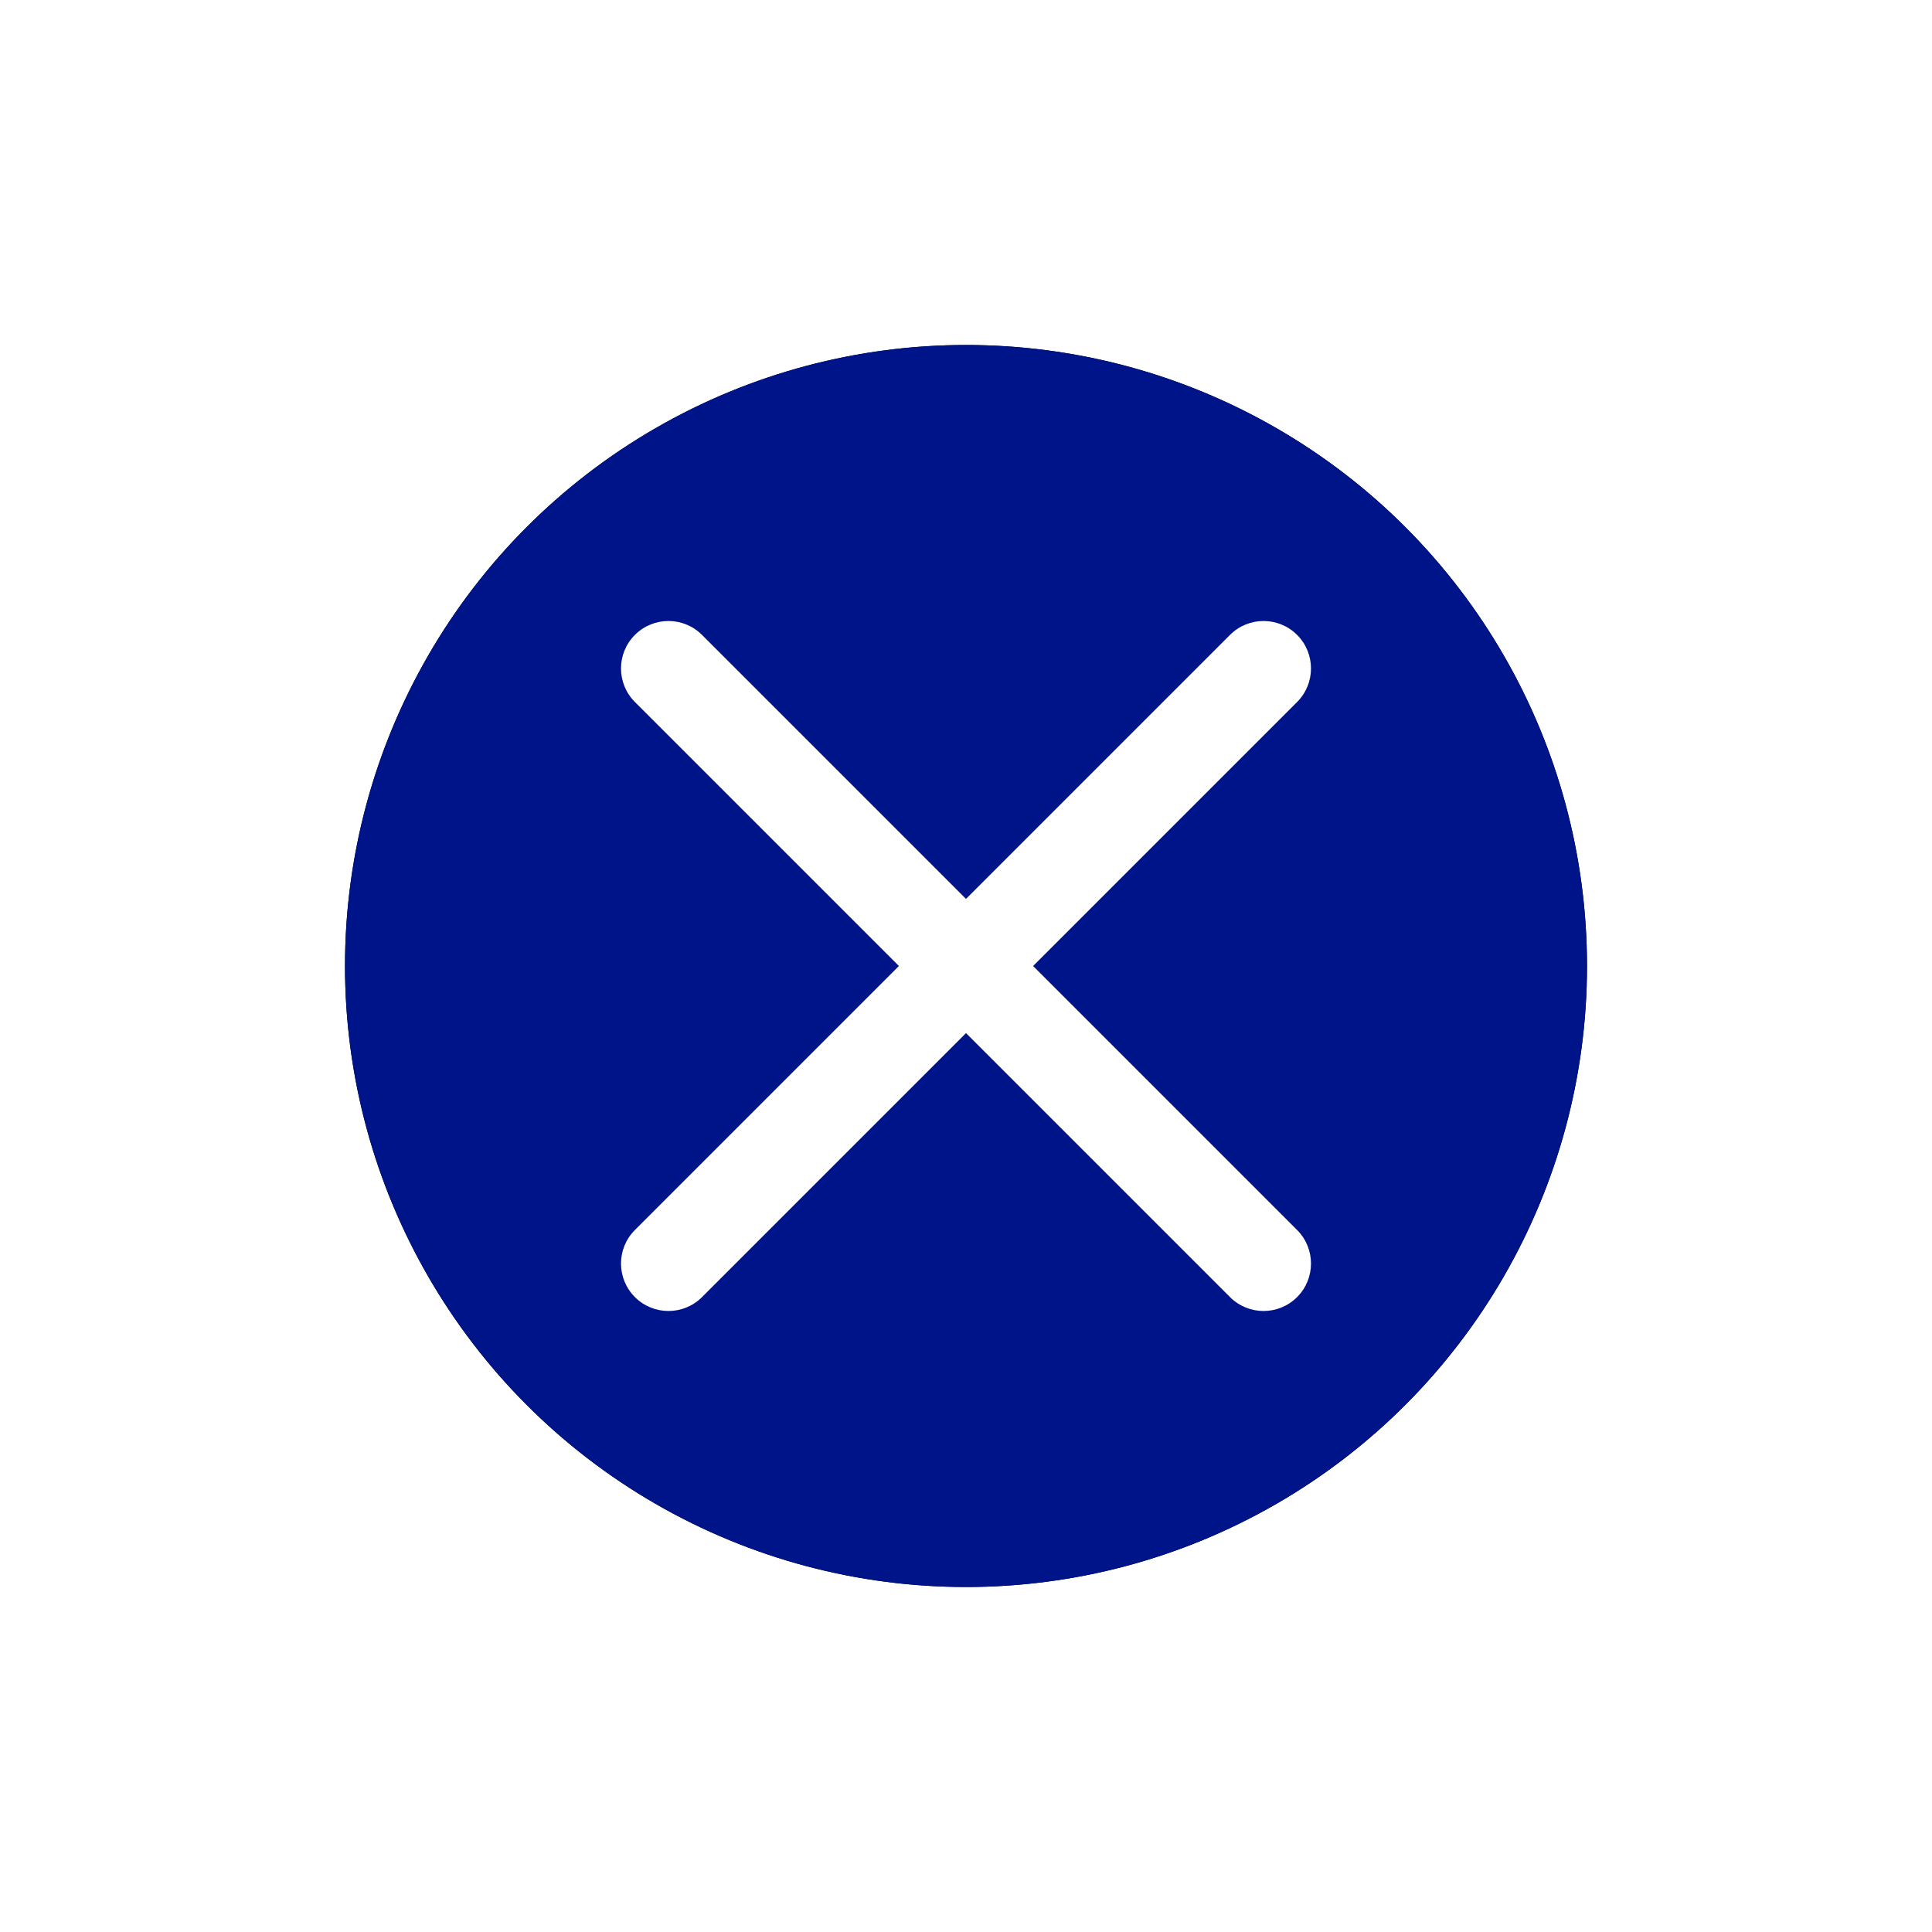
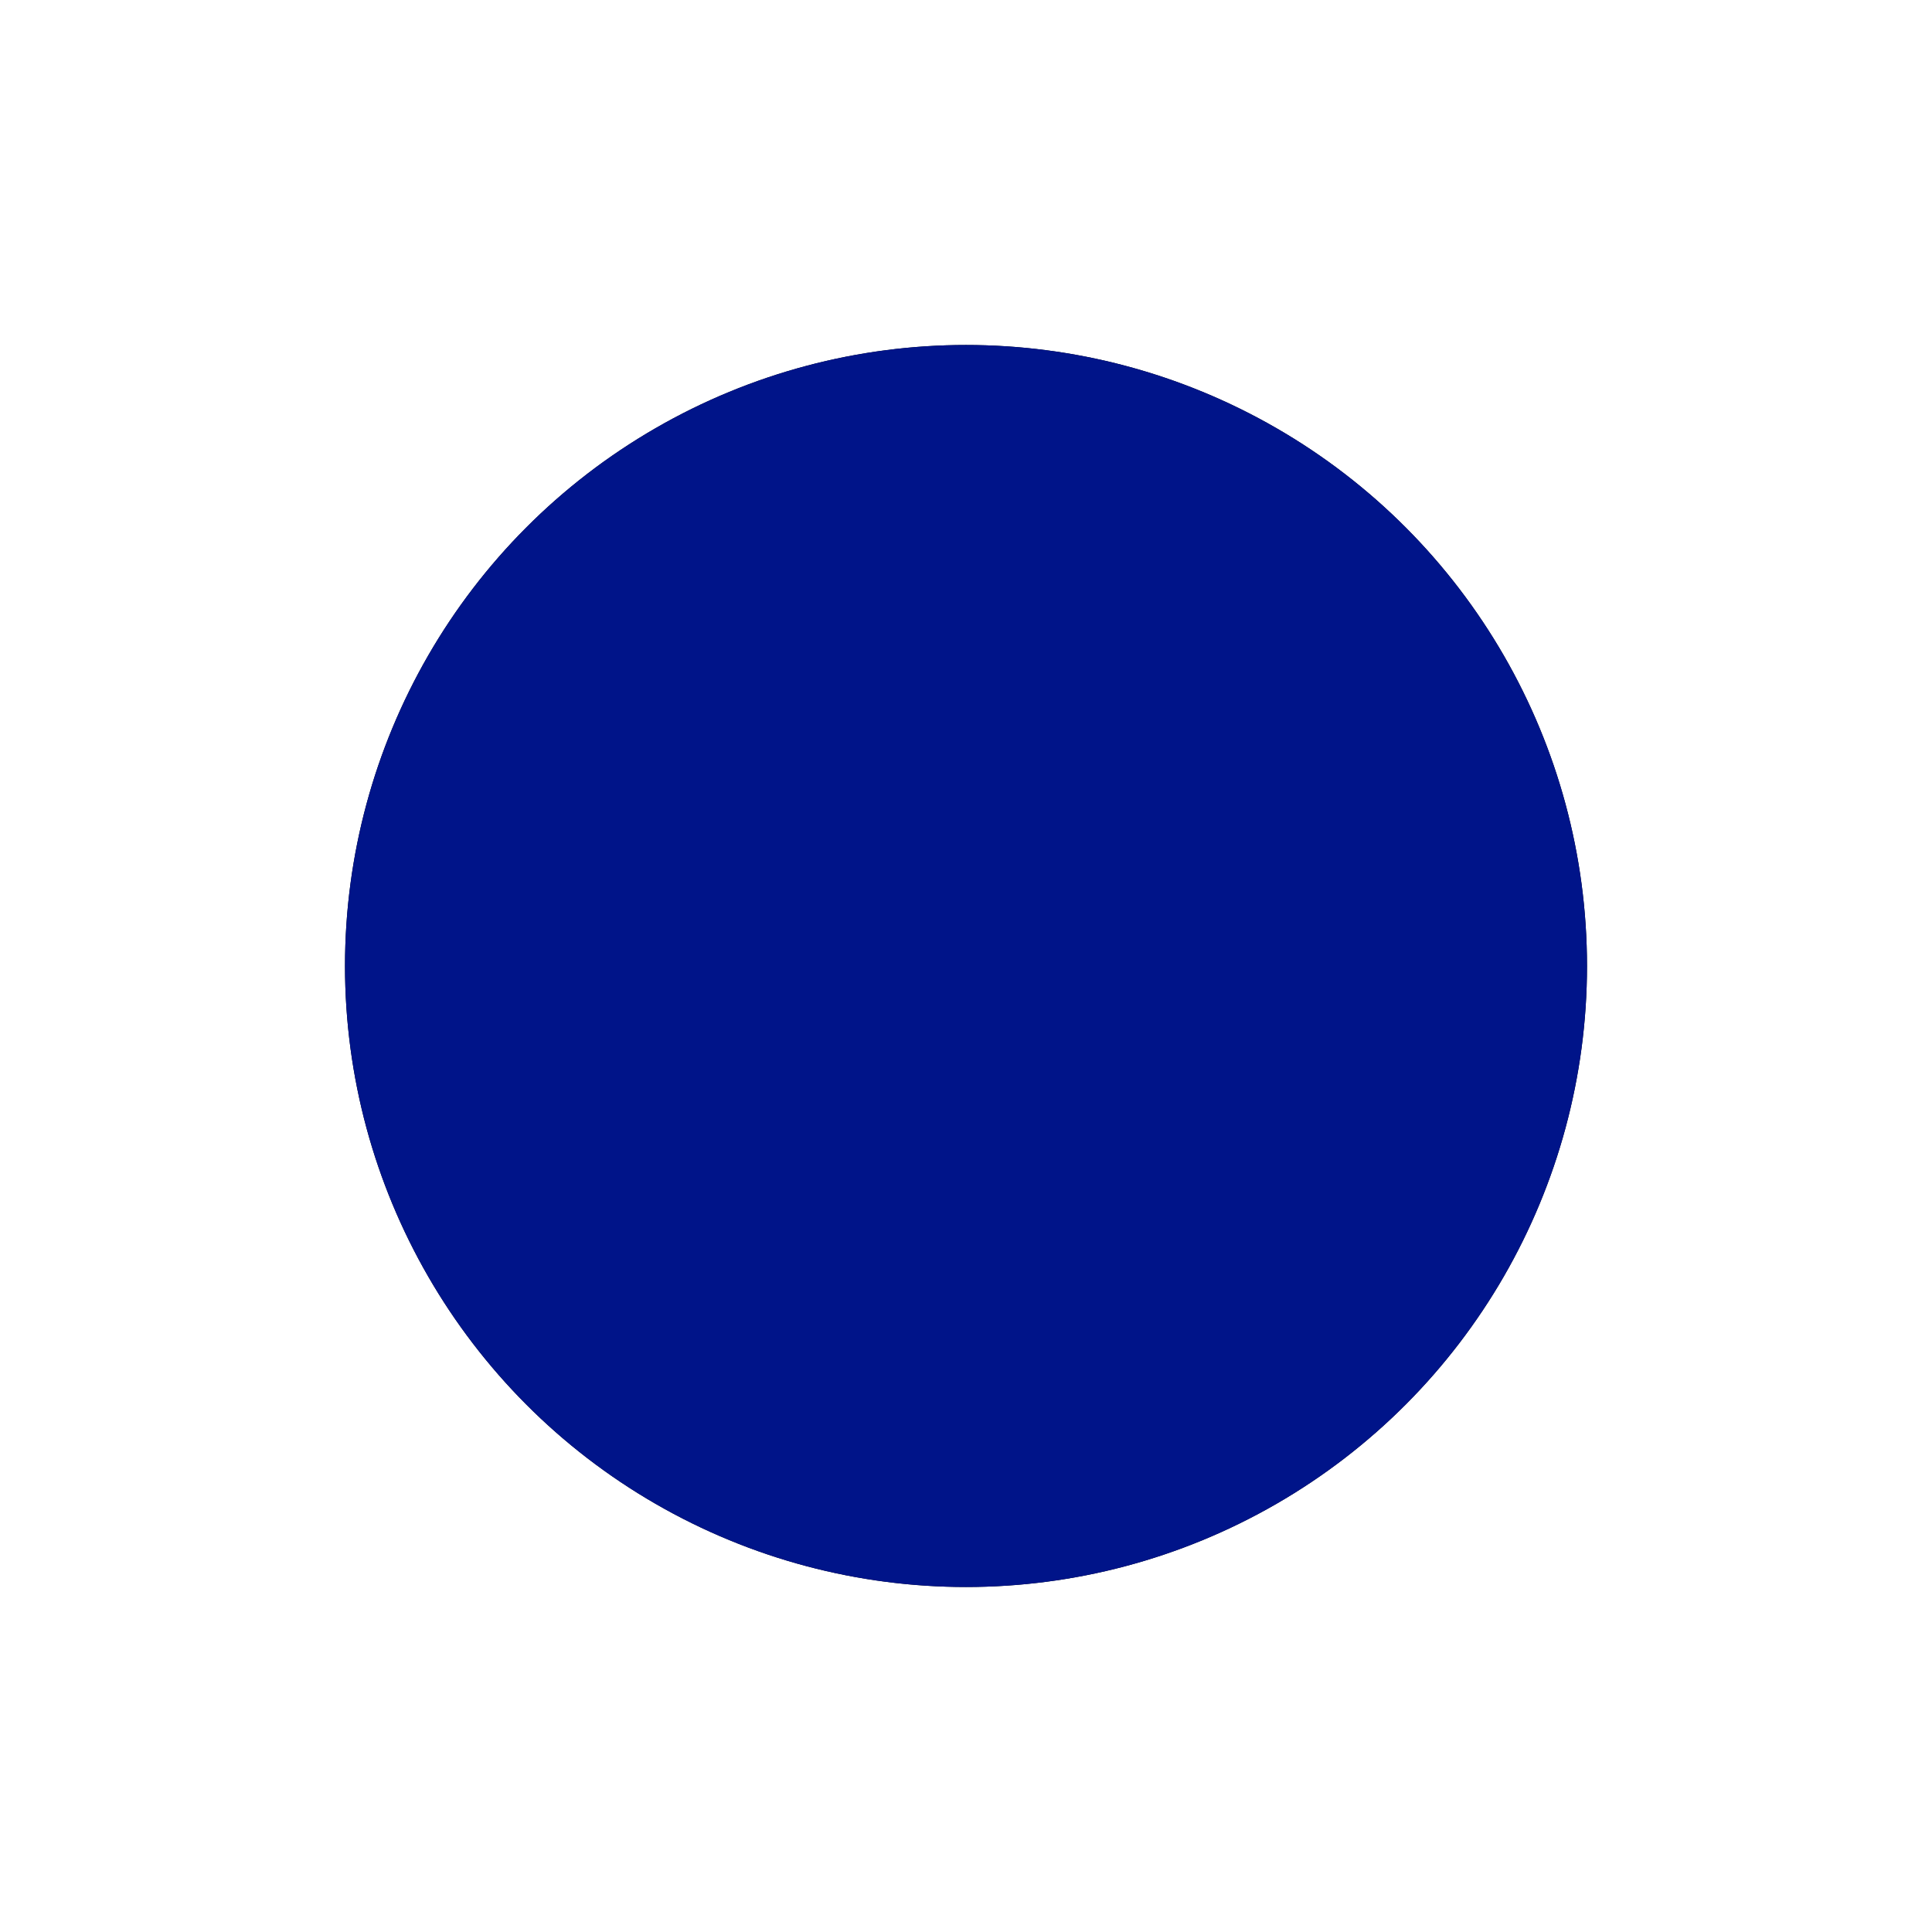
<svg xmlns="http://www.w3.org/2000/svg" xmlns:xlink="http://www.w3.org/1999/xlink" width="56px" height="56px" viewBox="0 0 56 56" version="1.1">
  <title>video_modal_close</title>
  <defs>
    <circle id="path-1" cx="18" cy="18" r="18" />
    <filter x="-41.7%" y="-41.7%" width="183.3%" height="183.3%" filterUnits="objectBoundingBox" id="filter-2">
      <feOffset dx="0" dy="0" in="SourceAlpha" result="shadowOffsetOuter1" />
      <feGaussianBlur stdDeviation="5" in="shadowOffsetOuter1" result="shadowBlurOuter1" />
      <feColorMatrix values="0 0 0 0 1   0 0 0 0 1   0 0 0 0 1  0 0 0 0.5 0" type="matrix" in="shadowBlurOuter1" />
    </filter>
  </defs>
  <g id="Page-1" stroke="none" stroke-width="1" fill="none" fill-rule="evenodd">
    <g id="video_modal_close" transform="translate(10, 10)" fill-rule="nonzero">
      <g id="Oval">
        <use fill="black" fill-opacity="1" filter="url(#filter-2)" xlink:href="#path-1" />
        <use fill="#001489" xlink:href="#path-1" />
      </g>
-       <path d="M10.348,8.403 L18,16.055 L25.652,8.403 C26.189,7.866 27.06,7.866 27.597,8.403 C28.134,8.94 28.134,9.811 27.597,10.348 L19.945,18 L27.597,25.652 C28.134,26.189 28.134,27.06 27.597,27.597 C27.06,28.134 26.189,28.134 25.652,27.597 L18,19.945 L10.348,27.597 C9.811,28.134 8.94,28.134 8.403,27.597 C7.866,27.06 7.866,26.189 8.403,25.652 L16.055,18 L8.403,10.348 C7.866,9.811 7.866,8.94 8.403,8.403 C8.94,7.866 9.811,7.866 10.348,8.403 Z" id="Combined-Shape" fill="#FFFFFF" />
    </g>
  </g>
</svg>